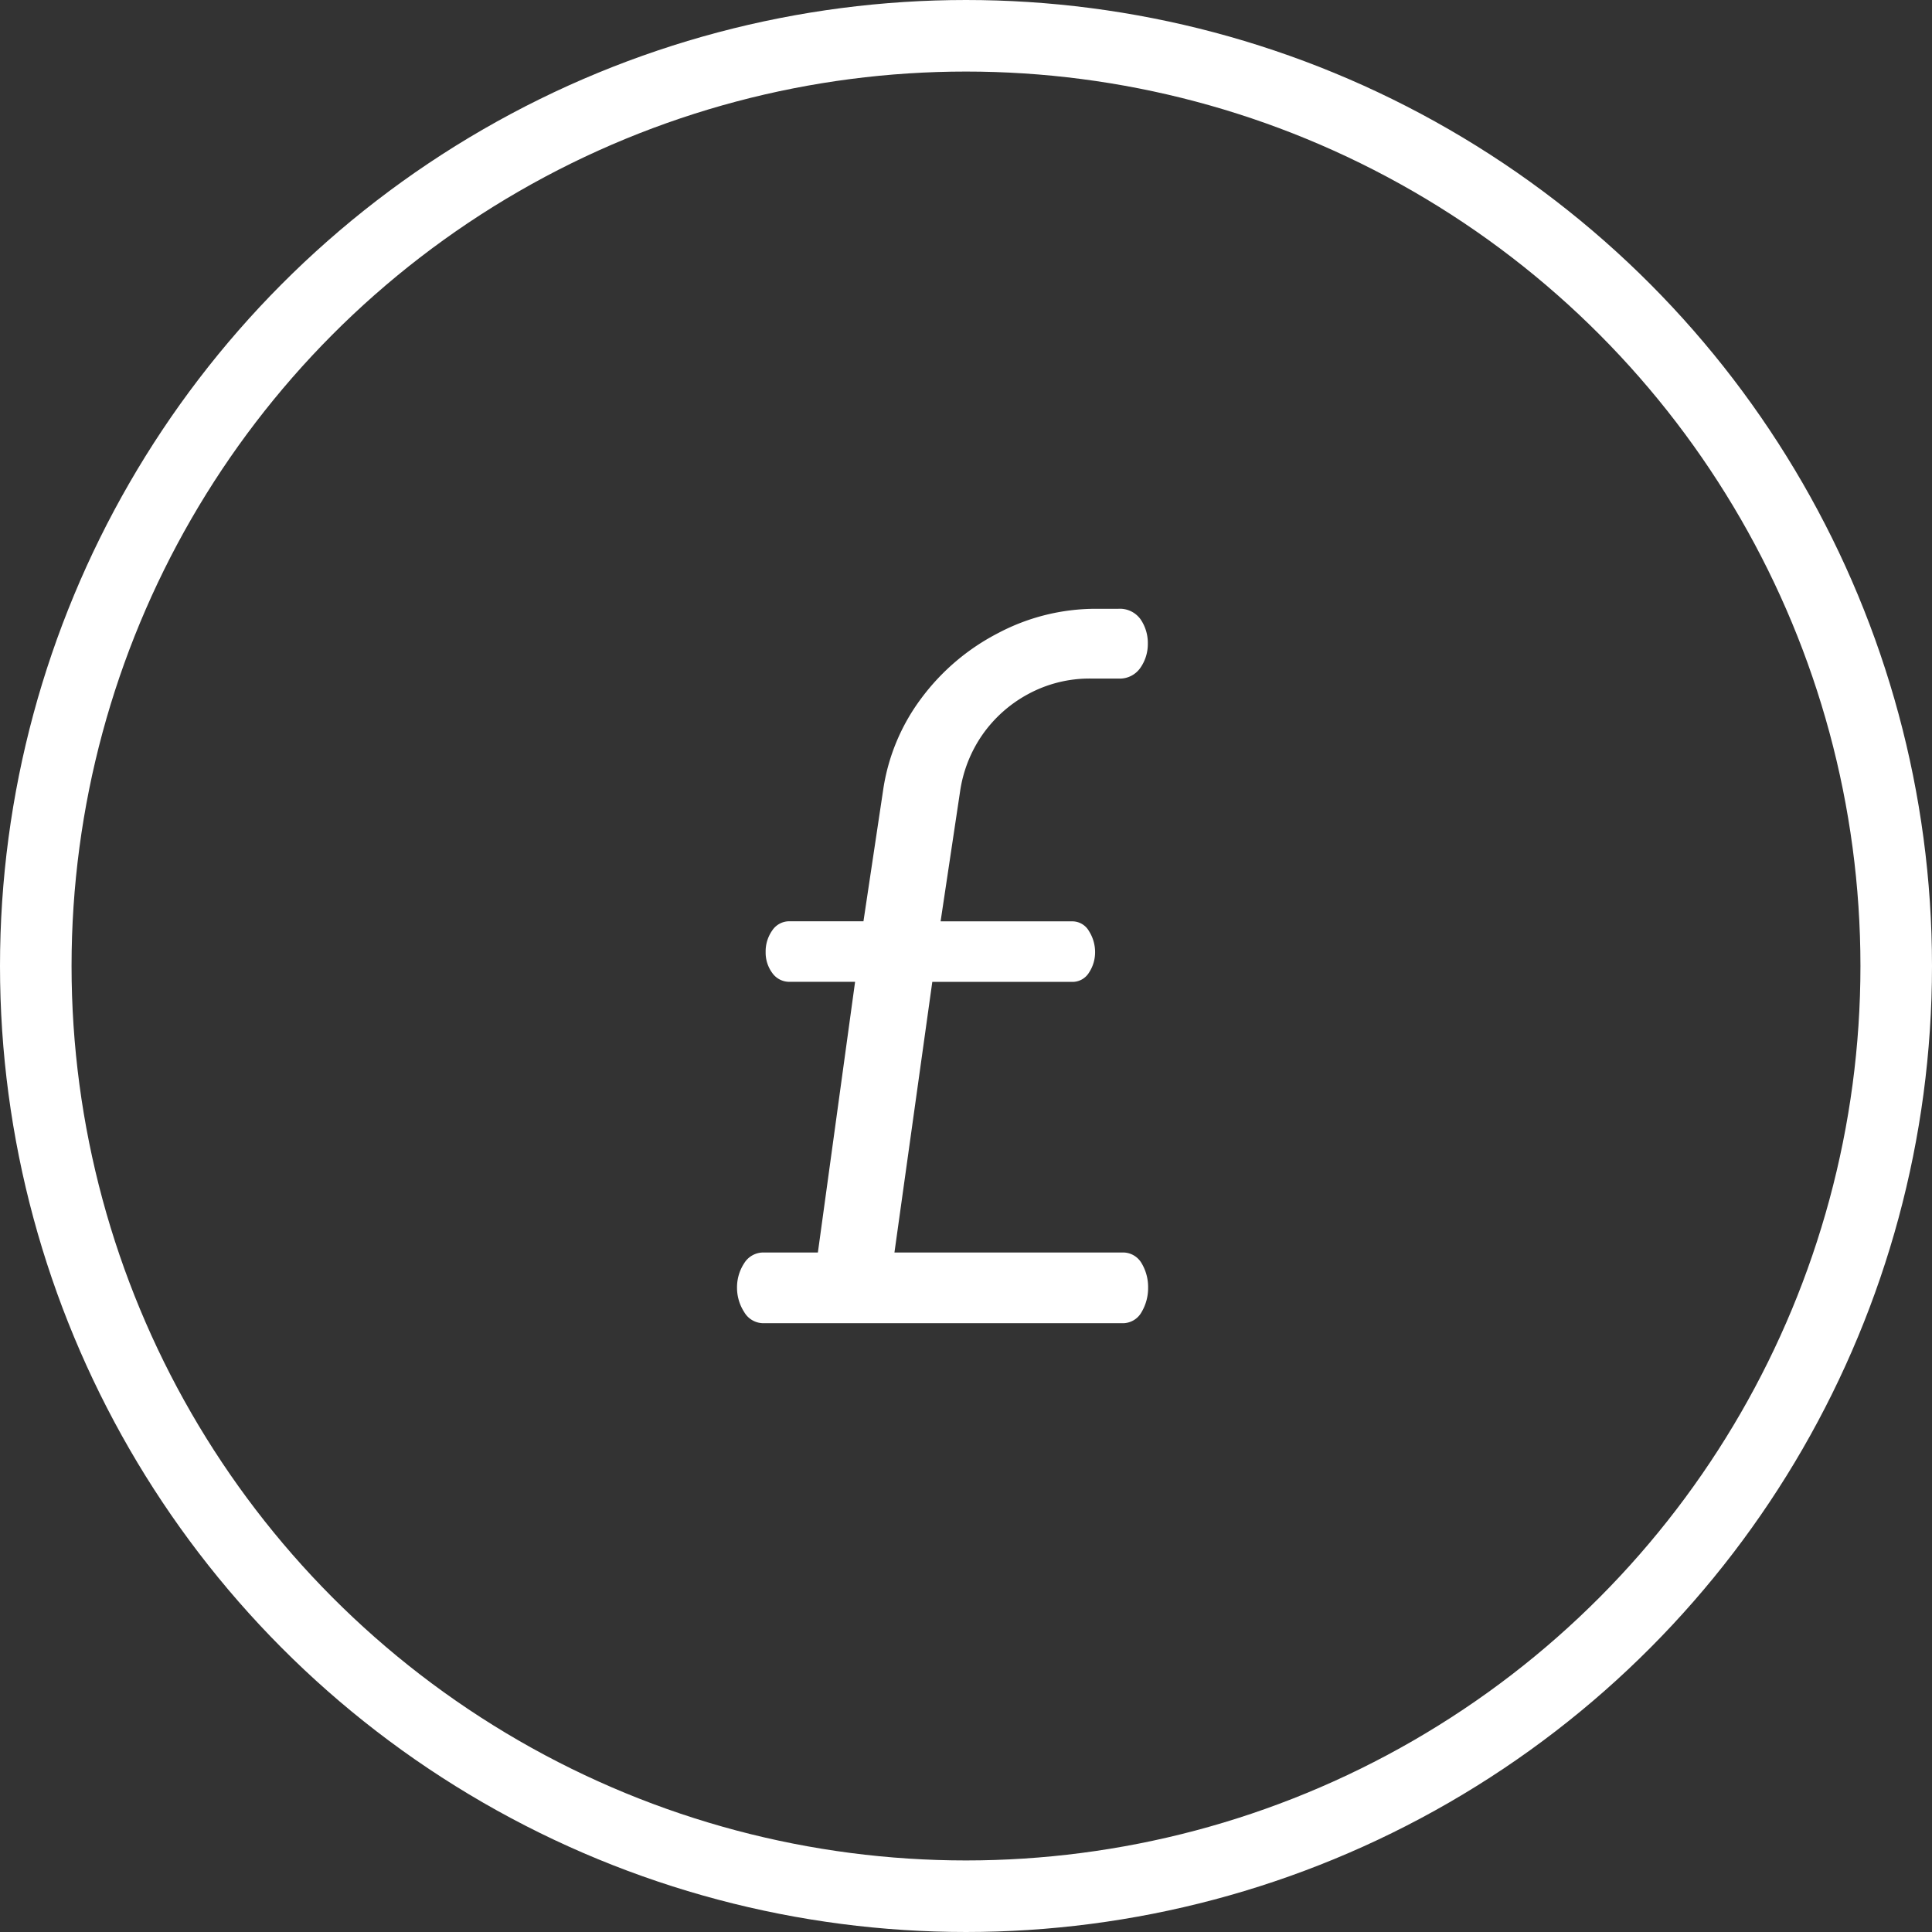
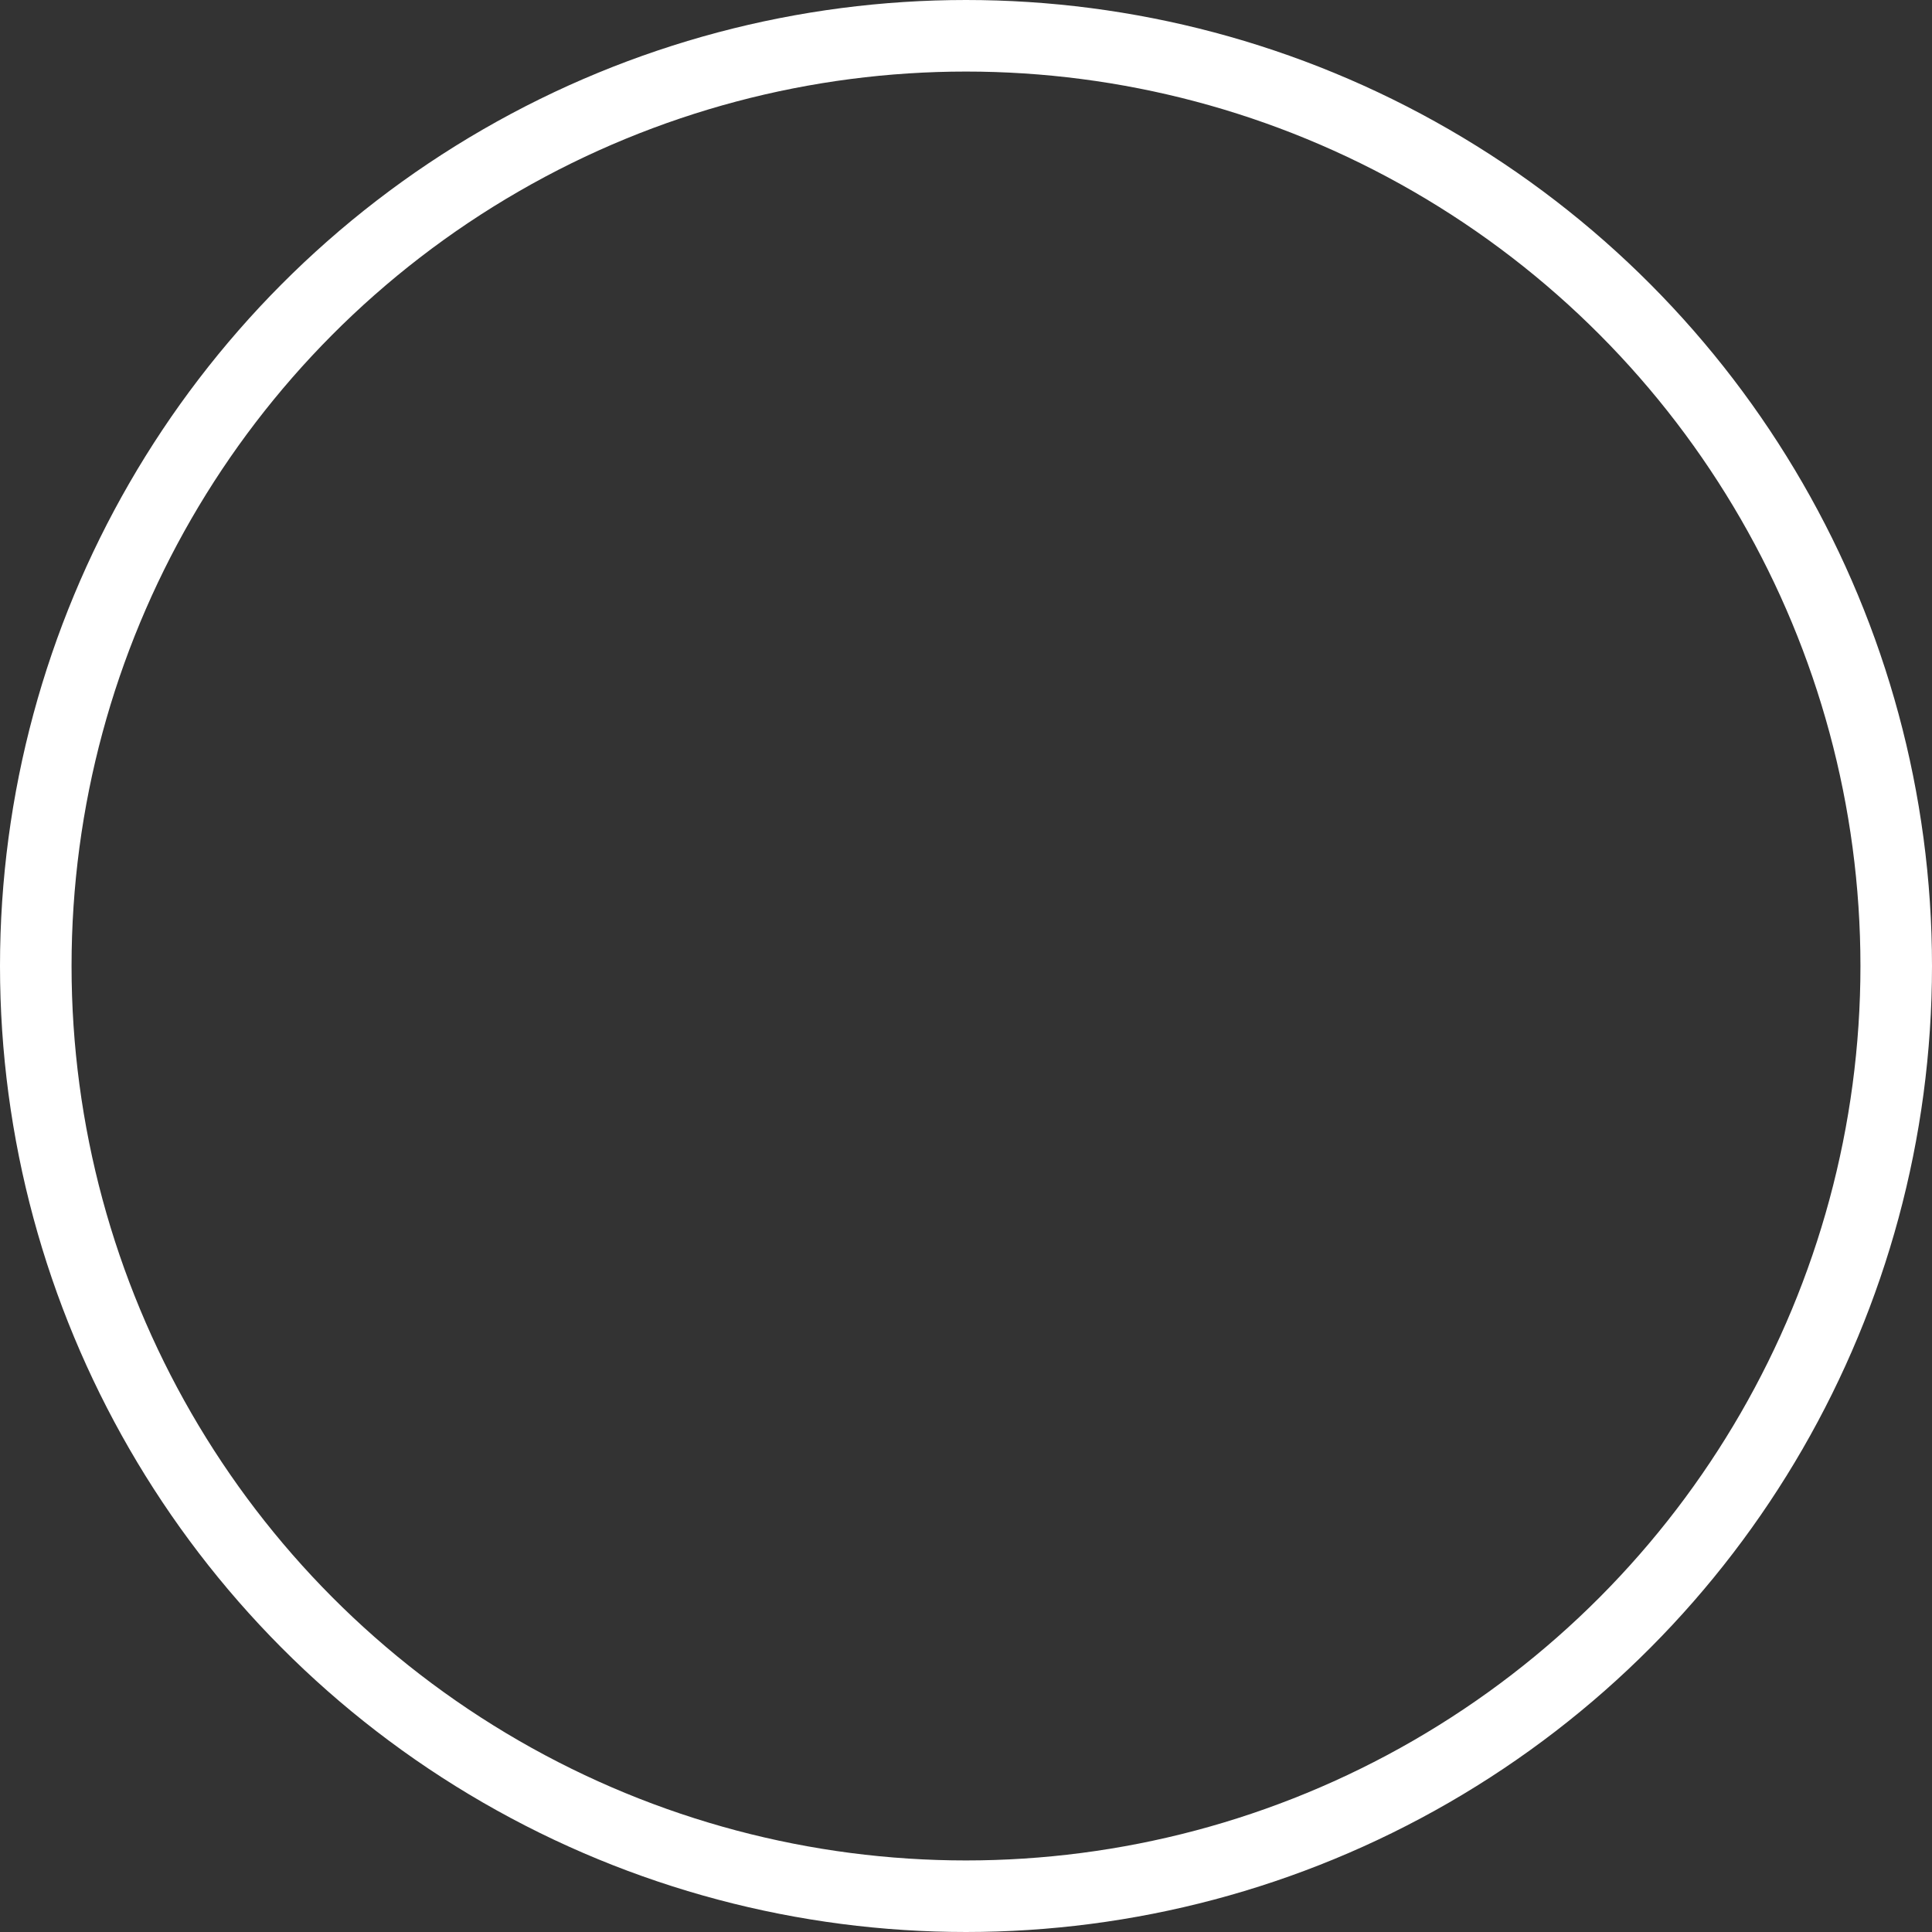
<svg xmlns="http://www.w3.org/2000/svg" width="27" height="27" viewBox="0 0 27 27">
  <rect x="0" y="0" width="27" height="27" fill="#333333" stroke="none" />
  <g id="Group_9" data-name="Group 9" transform="translate(-1004 -1155)">
-     <path id="Path_8" data-name="Path 8" d="M.676,0A.311.311,0,0,1,.4-.156.626.626,0,0,1,.3-.494.616.616,0,0,1,.4-.838a.314.314,0,0,1,.28-.15H1.43l.52-3.783H1.04a.291.291,0,0,1-.247-.123A.48.48,0,0,1,.7-5.187a.508.508,0,0,1,.091-.3.286.286,0,0,1,.247-.13H2.067l.273-1.82A2.82,2.82,0,0,1,2.873-8.73a3.111,3.111,0,0,1,1.079-.916,2.919,2.919,0,0,1,1.365-.338h.312a.355.355,0,0,1,.312.149.588.588,0,0,1,.1.345.578.578,0,0,1-.1.325.35.35,0,0,1-.312.156H5.252a1.8,1.8,0,0,0-.891.221,1.848,1.848,0,0,0-.637.572,1.853,1.853,0,0,0-.306.78l-.273,1.82H4.979a.268.268,0,0,1,.24.137.546.546,0,0,1,.085.293.514.514,0,0,1-.085.286.27.27,0,0,1-.24.13H3.029L2.5-.988H5.681a.3.3,0,0,1,.273.15.649.649,0,0,1,.091.344.659.659,0,0,1-.091.338A.3.3,0,0,1,5.681,0Z" transform="translate(1014 1173.492)" fill="#fff" />
    <g id="Ellipse_2" data-name="Ellipse 2" transform="translate(1004 1155)" fill="none" stroke="#fff" stroke-width="1">
-       <circle cx="13.5" cy="13.5" r="13.5" stroke="none" />
      <circle cx="13.5" cy="13.5" r="13" fill="none" />
    </g>
  </g>
</svg>